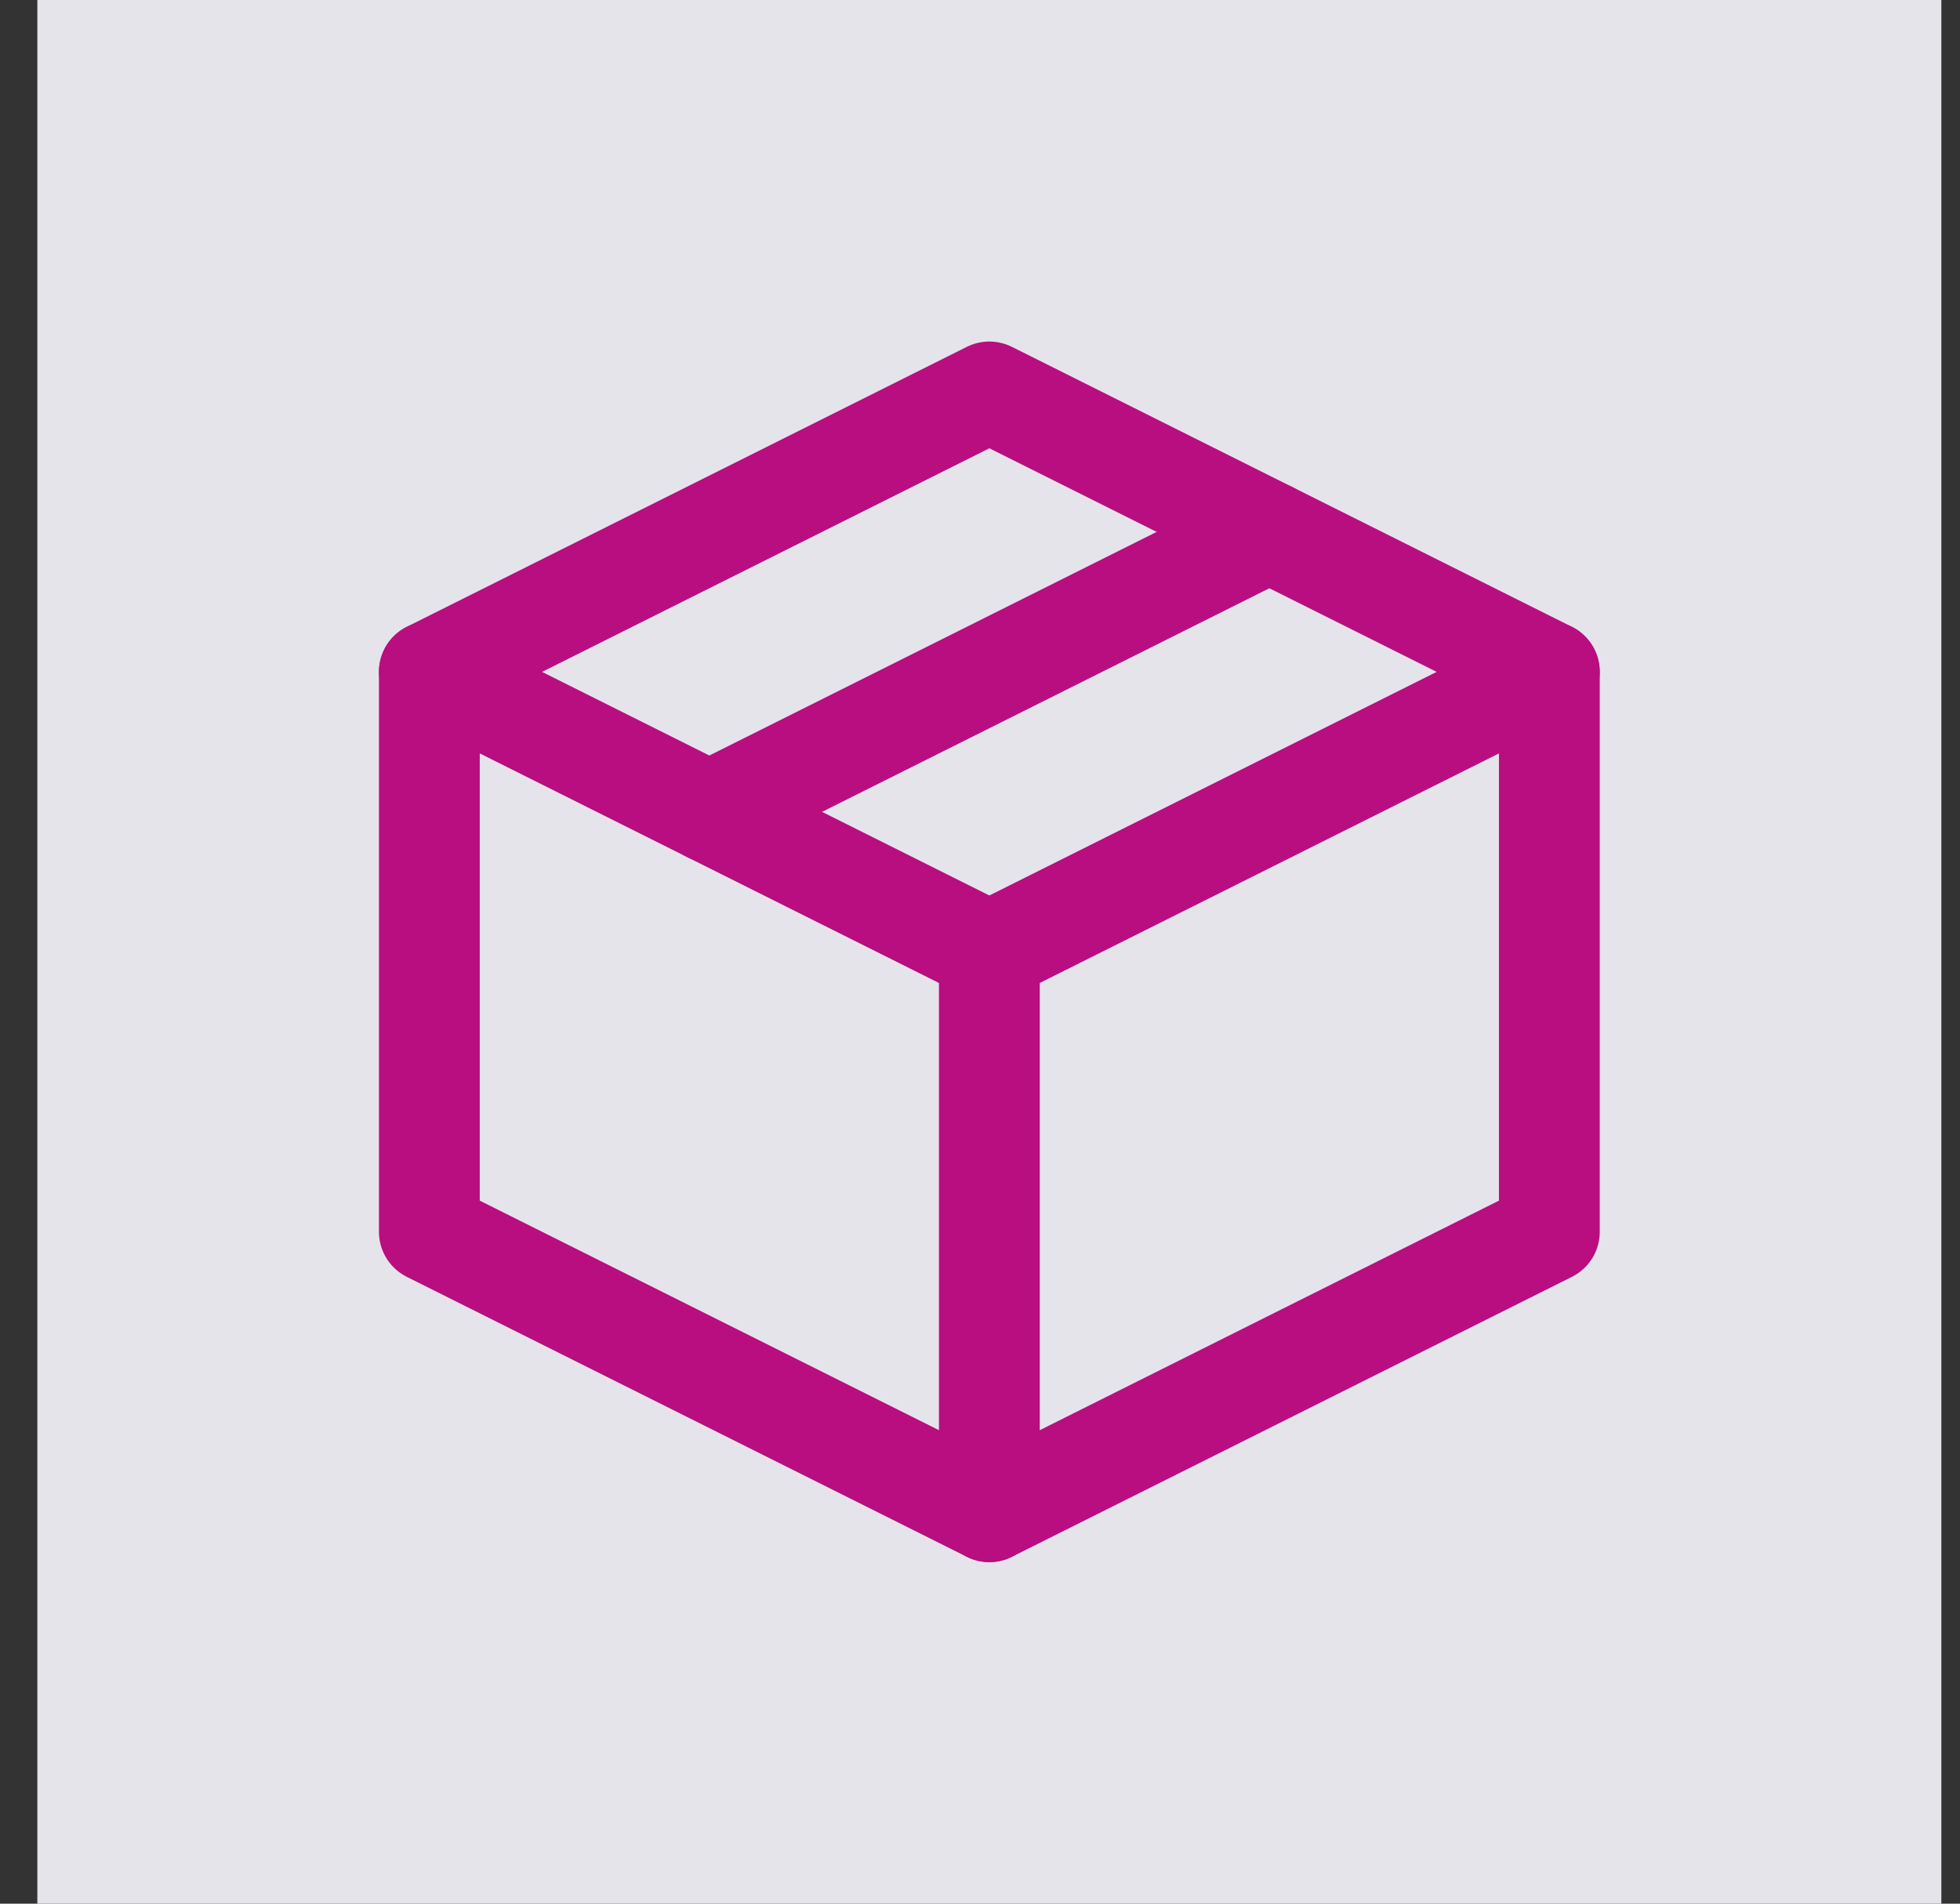
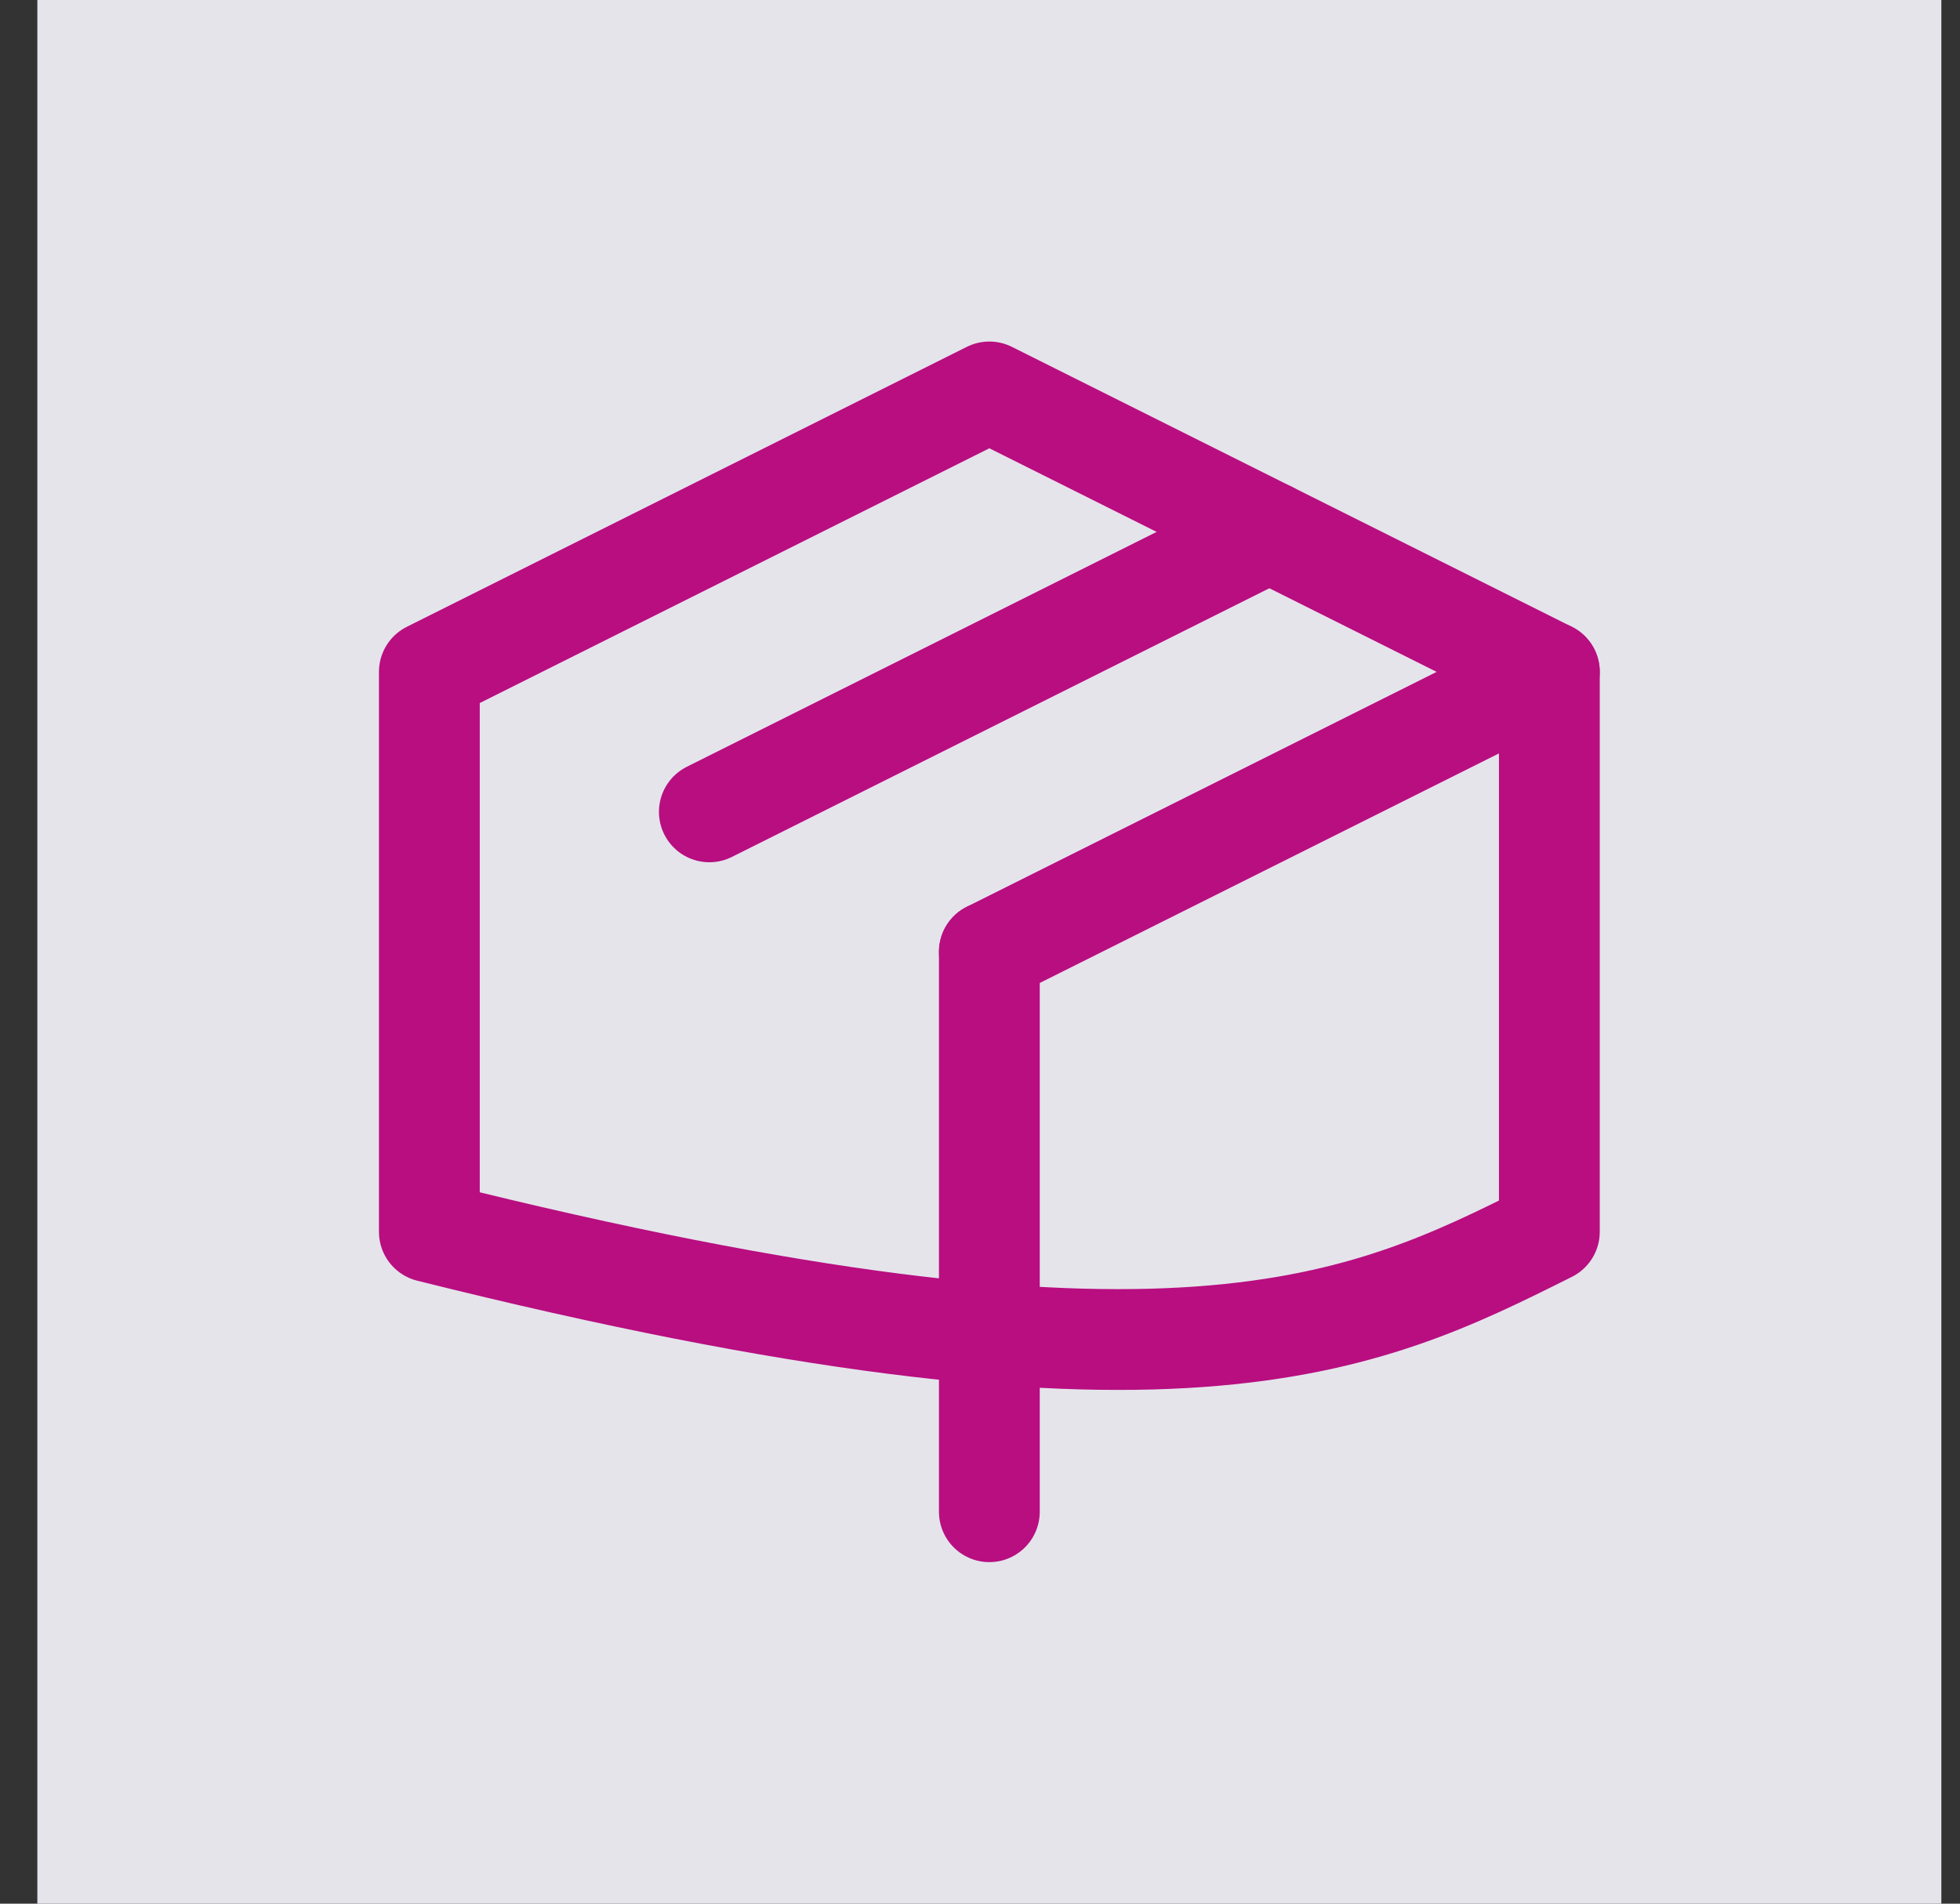
<svg xmlns="http://www.w3.org/2000/svg" viewBox="0 0 35.00 34.00" data-guides="{&quot;vertical&quot;:[],&quot;horizontal&quot;:[]}">
  <rect x="0" y="0" width="35.00" height="34.00" fill="#333333" stroke="none" />
  <defs />
  <mask x="5.667" y="5" width="24" height="24" data-from-defs="true" maskUnits="userSpaceOnUse" maskContentUnits="userSpaceOnUse" id="tSvg12e4998099e">
    <path fill="white" width="24" height="24" id="tSvg6d8b401622" title="Rectangle 3" fill-opacity="1" stroke="none" stroke-opacity="1" d="M5.667 5H29.667V29H5.667Z" style="transform-origin: 17.667px 17px;" />
  </mask>
  <path fill="#E5E4EB" width="34" height="34" id="tSvg494ac75d88" title="Rectangle 2" fill-opacity="1" stroke="none" stroke-opacity="1" d="M0.667 0H34.667V34H0.667Z" style="transform-origin: 17.667px 17px;" />
  <path fill="white" stroke="none" fill-opacity="0.01" stroke-width="1" stroke-opacity="1" id="tSvg127b85d2c50" title="Path 8" d="M29.667 5C21.667 5 13.667 5 5.667 5C5.667 13 5.667 21 5.667 29C13.667 29 21.667 29 29.667 29C29.667 21 29.667 13 29.667 5Z" mask="url(#tSvg12e4998099e)" />
-   <path fill="none" stroke="#b80e80" fill-opacity="1" stroke-width="1.8" stroke-opacity="1" stroke-linejoin="round" id="tSvg13b77e14b39" title="Path 9" d="M27.667 12C24.334 10.333 21 8.667 17.667 7C14.334 8.667 11 10.333 7.667 12C7.667 15.333 7.667 18.667 7.667 22C11 23.667 14.334 25.333 17.667 27C21 25.333 24.334 23.667 27.667 22C27.667 18.667 27.667 15.333 27.667 12Z" mask="url(#tSvg12e4998099e)" />
-   <path fill="none" stroke="#b80e80" fill-opacity="1" stroke-width="1.8" stroke-opacity="1" stroke-linecap="round" stroke-linejoin="round" id="tSvg9545996b20" title="Path 10" d="M7.667 12C11 13.667 14.334 15.333 17.667 17" mask="url(#tSvg12e4998099e)" />
+   <path fill="none" stroke="#b80e80" fill-opacity="1" stroke-width="1.8" stroke-opacity="1" stroke-linejoin="round" id="tSvg13b77e14b39" title="Path 9" d="M27.667 12C24.334 10.333 21 8.667 17.667 7C14.334 8.667 11 10.333 7.667 12C7.667 15.333 7.667 18.667 7.667 22C21 25.333 24.334 23.667 27.667 22C27.667 18.667 27.667 15.333 27.667 12Z" mask="url(#tSvg12e4998099e)" />
  <path fill="none" stroke="#b80e80" fill-opacity="1" stroke-width="1.8" stroke-opacity="1" stroke-linecap="round" stroke-linejoin="round" id="tSvg1057dda609f" title="Path 11" d="M17.667 27C17.667 23.667 17.667 20.333 17.667 17" mask="url(#tSvg12e4998099e)" />
  <path fill="none" stroke="#b80e80" fill-opacity="1" stroke-width="1.8" stroke-opacity="1" stroke-linecap="round" stroke-linejoin="round" id="tSvg2bfc816fac" title="Path 12" d="M27.667 12C24.334 13.667 21 15.333 17.667 17" mask="url(#tSvg12e4998099e)" />
  <path fill="none" stroke="#b80e80" fill-opacity="1" stroke-width="1.8" stroke-opacity="1" stroke-linecap="round" stroke-linejoin="round" id="tSvge9b23789f9" title="Path 13" d="M22.667 9.5C19.334 11.167 16 12.833 12.667 14.5" mask="url(#tSvg12e4998099e)" />
</svg>